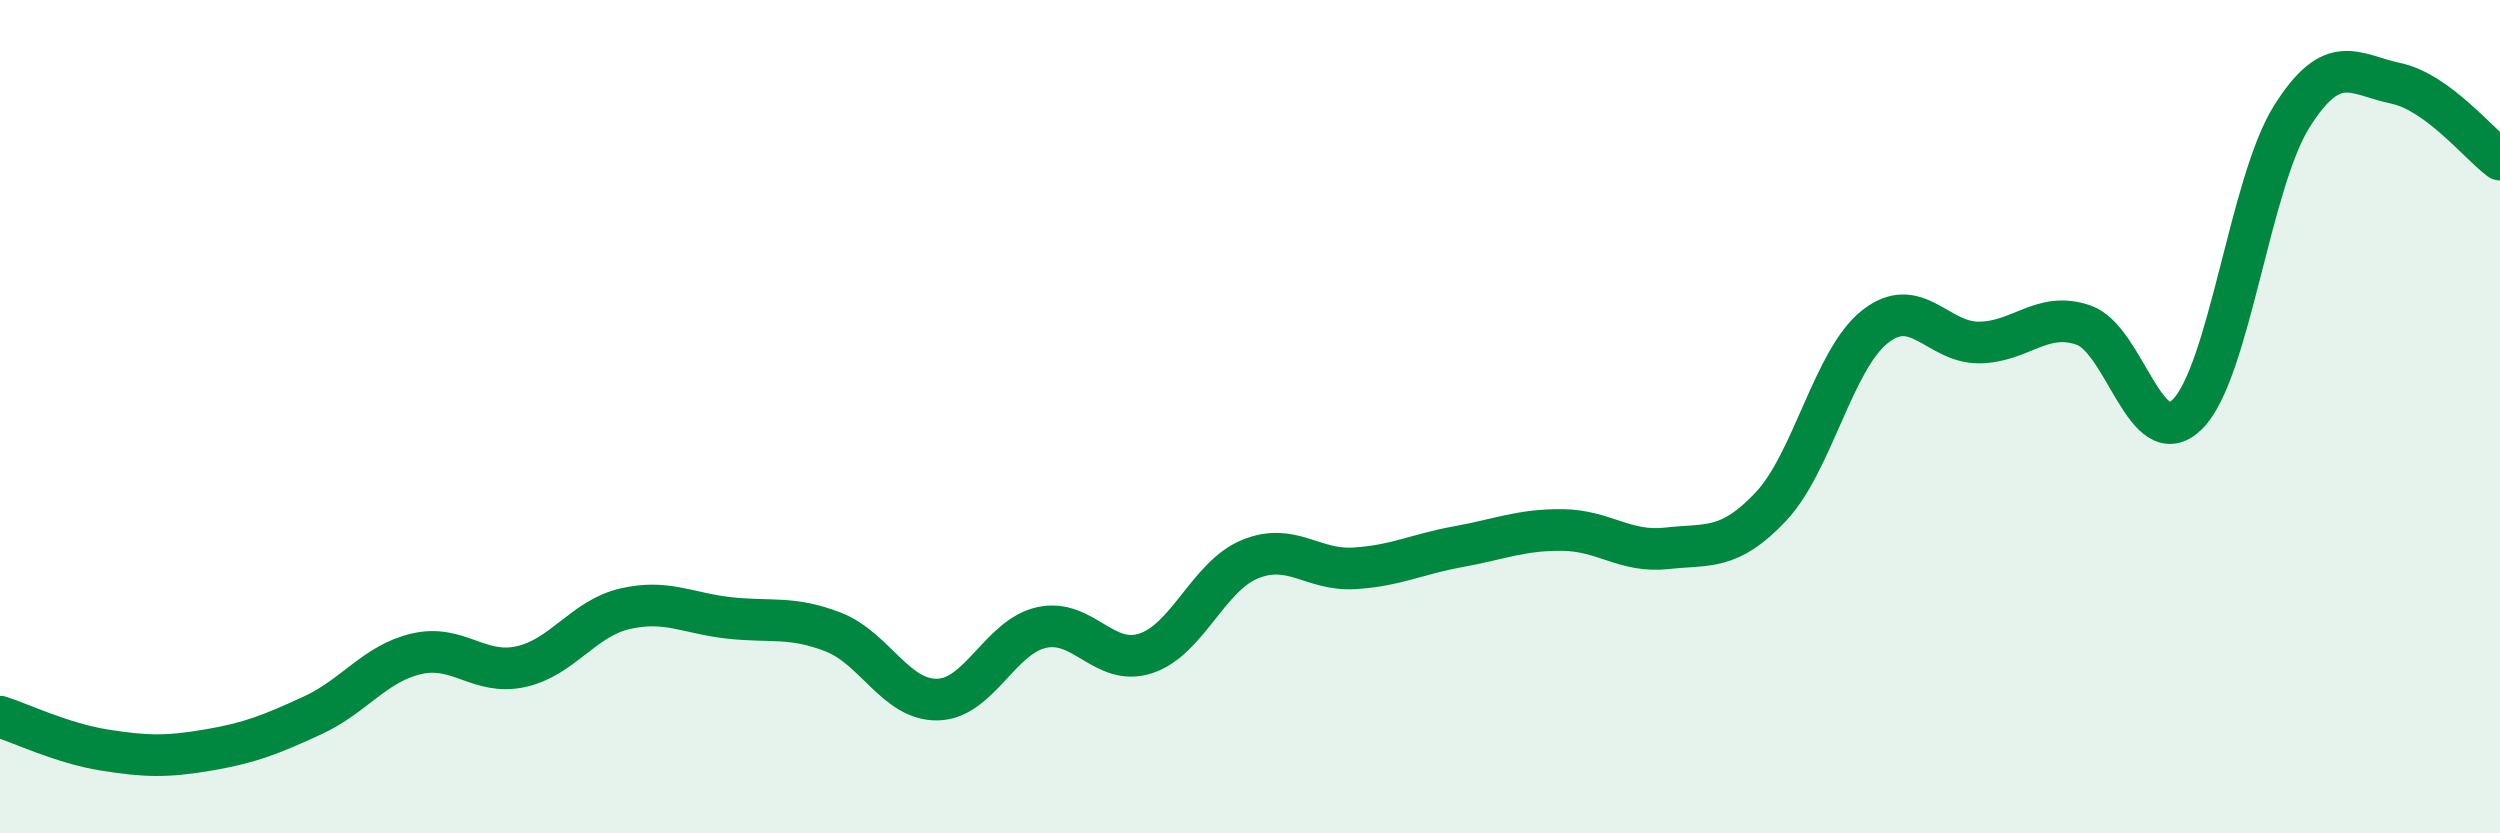
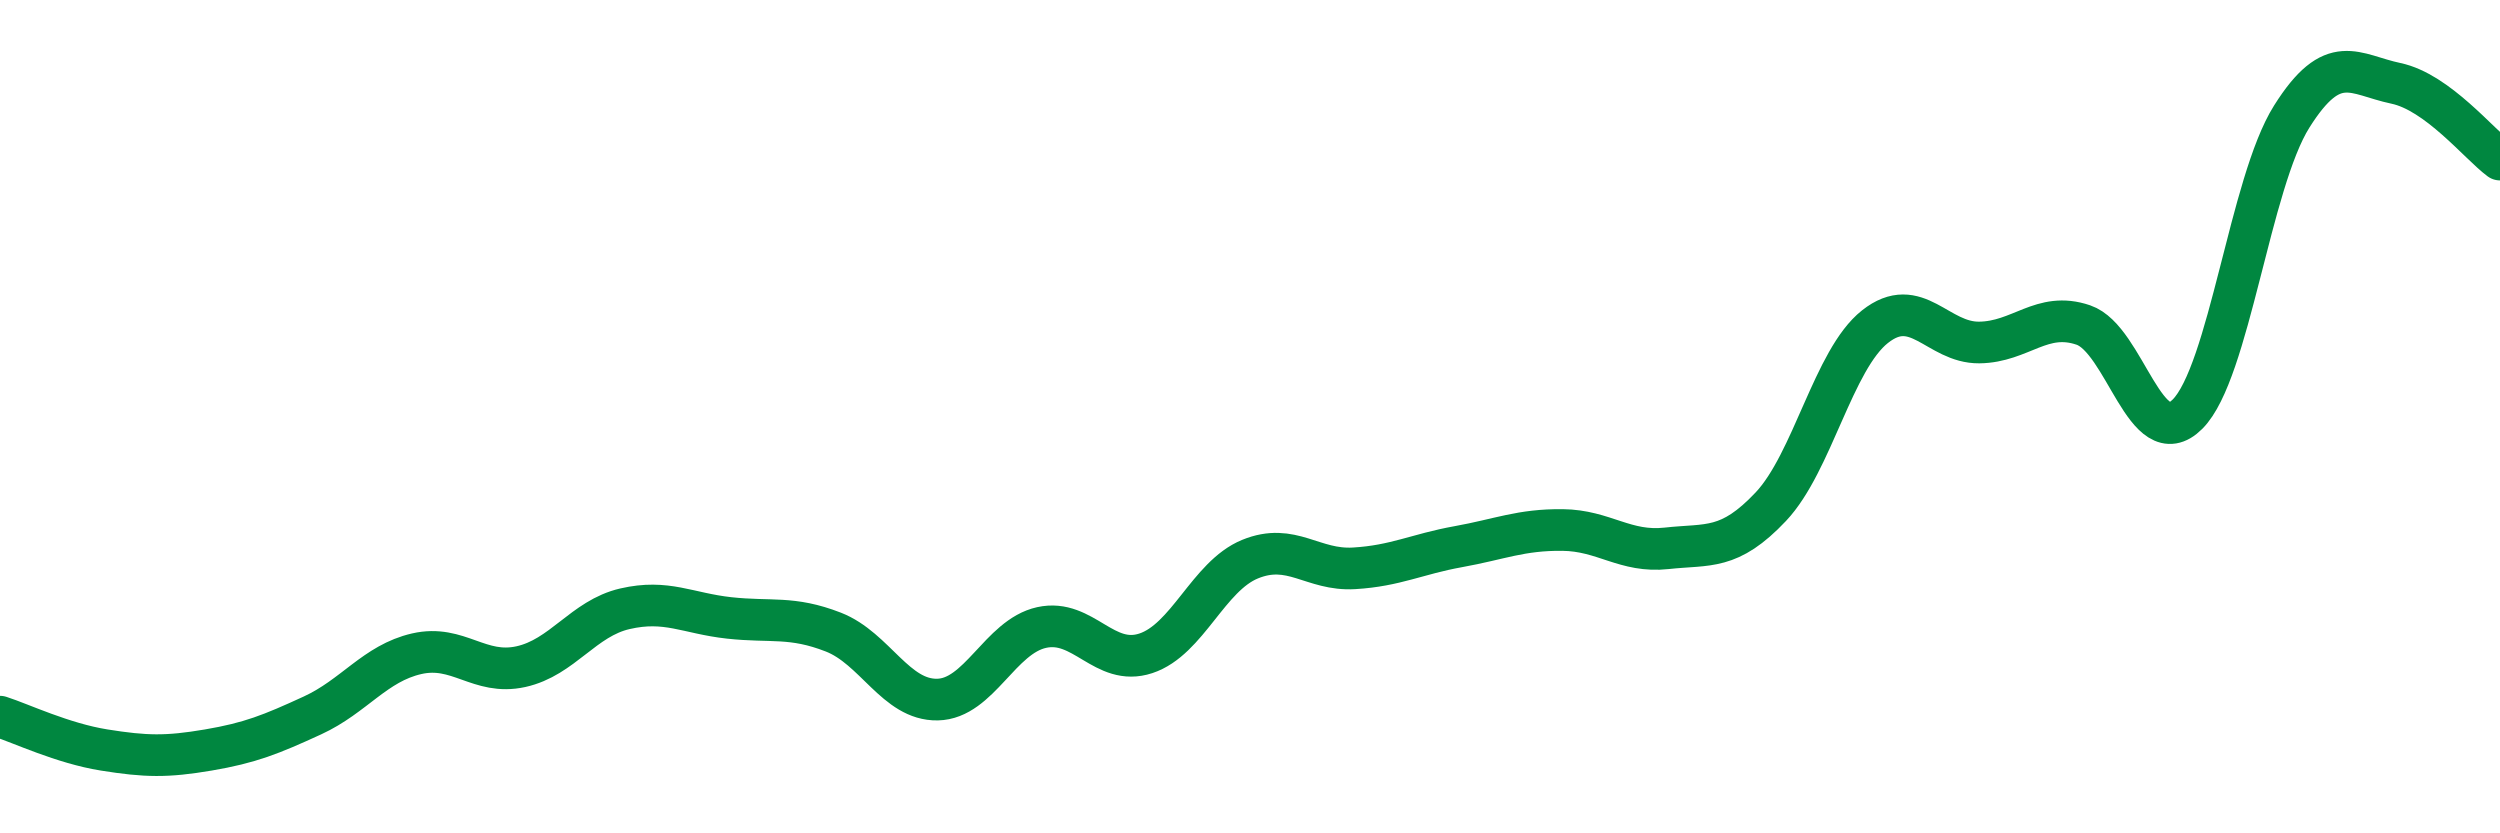
<svg xmlns="http://www.w3.org/2000/svg" width="60" height="20" viewBox="0 0 60 20">
-   <path d="M 0,17.2 C 0.5,17.36 1.5,17.84 2.5,18 C 3.5,18.16 4,18.17 5,18 C 6,17.83 6.5,17.63 7.5,17.17 C 8.5,16.71 9,15.92 10,15.69 C 11,15.46 11.5,16.22 12.5,16 C 13.5,15.78 14,14.84 15,14.61 C 16,14.38 16.5,14.72 17.5,14.83 C 18.5,14.94 19,14.78 20,15.17 C 21,15.56 21.5,16.81 22.5,16.79 C 23.5,16.77 24,15.28 25,15.06 C 26,14.84 26.5,16.01 27.5,15.68 C 28.5,15.35 29,13.83 30,13.42 C 31,13.01 31.5,13.7 32.5,13.64 C 33.5,13.58 34,13.3 35,13.12 C 36,12.94 36.5,12.71 37.5,12.72 C 38.5,12.73 39,13.27 40,13.16 C 41,13.05 41.5,13.22 42.5,12.16 C 43.5,11.1 44,8.63 45,7.84 C 46,7.05 46.5,8.23 47.5,8.22 C 48.5,8.21 49,7.46 50,7.8 C 51,8.14 51.5,10.94 52.5,9.94 C 53.5,8.94 54,4.39 55,2.8 C 56,1.21 56.5,1.79 57.5,2 C 58.5,2.21 59.5,3.46 60,3.83L60 20L0 20Z" fill="#008740" opacity="0.1" stroke-linecap="round" stroke-linejoin="round" />
  <path d="M 0,17.2 C 0.5,17.36 1.5,17.84 2.5,18 C 3.5,18.16 4,18.17 5,18 C 6,17.83 6.5,17.63 7.5,17.17 C 8.5,16.71 9,15.92 10,15.69 C 11,15.46 11.5,16.22 12.5,16 C 13.5,15.78 14,14.84 15,14.61 C 16,14.38 16.5,14.72 17.5,14.83 C 18.5,14.94 19,14.78 20,15.17 C 21,15.56 21.5,16.81 22.5,16.79 C 23.5,16.77 24,15.28 25,15.06 C 26,14.84 26.5,16.01 27.5,15.68 C 28.5,15.35 29,13.83 30,13.42 C 31,13.01 31.5,13.7 32.5,13.64 C 33.5,13.58 34,13.3 35,13.12 C 36,12.94 36.5,12.71 37.5,12.72 C 38.5,12.73 39,13.27 40,13.16 C 41,13.05 41.5,13.22 42.5,12.16 C 43.5,11.1 44,8.63 45,7.84 C 46,7.05 46.5,8.23 47.5,8.22 C 48.5,8.21 49,7.46 50,7.8 C 51,8.14 51.5,10.94 52.5,9.94 C 53.5,8.94 54,4.39 55,2.8 C 56,1.21 56.5,1.79 57.5,2 C 58.5,2.21 59.5,3.46 60,3.83" stroke="#008740" stroke-width="1" fill="none" stroke-linecap="round" stroke-linejoin="round" />
</svg>